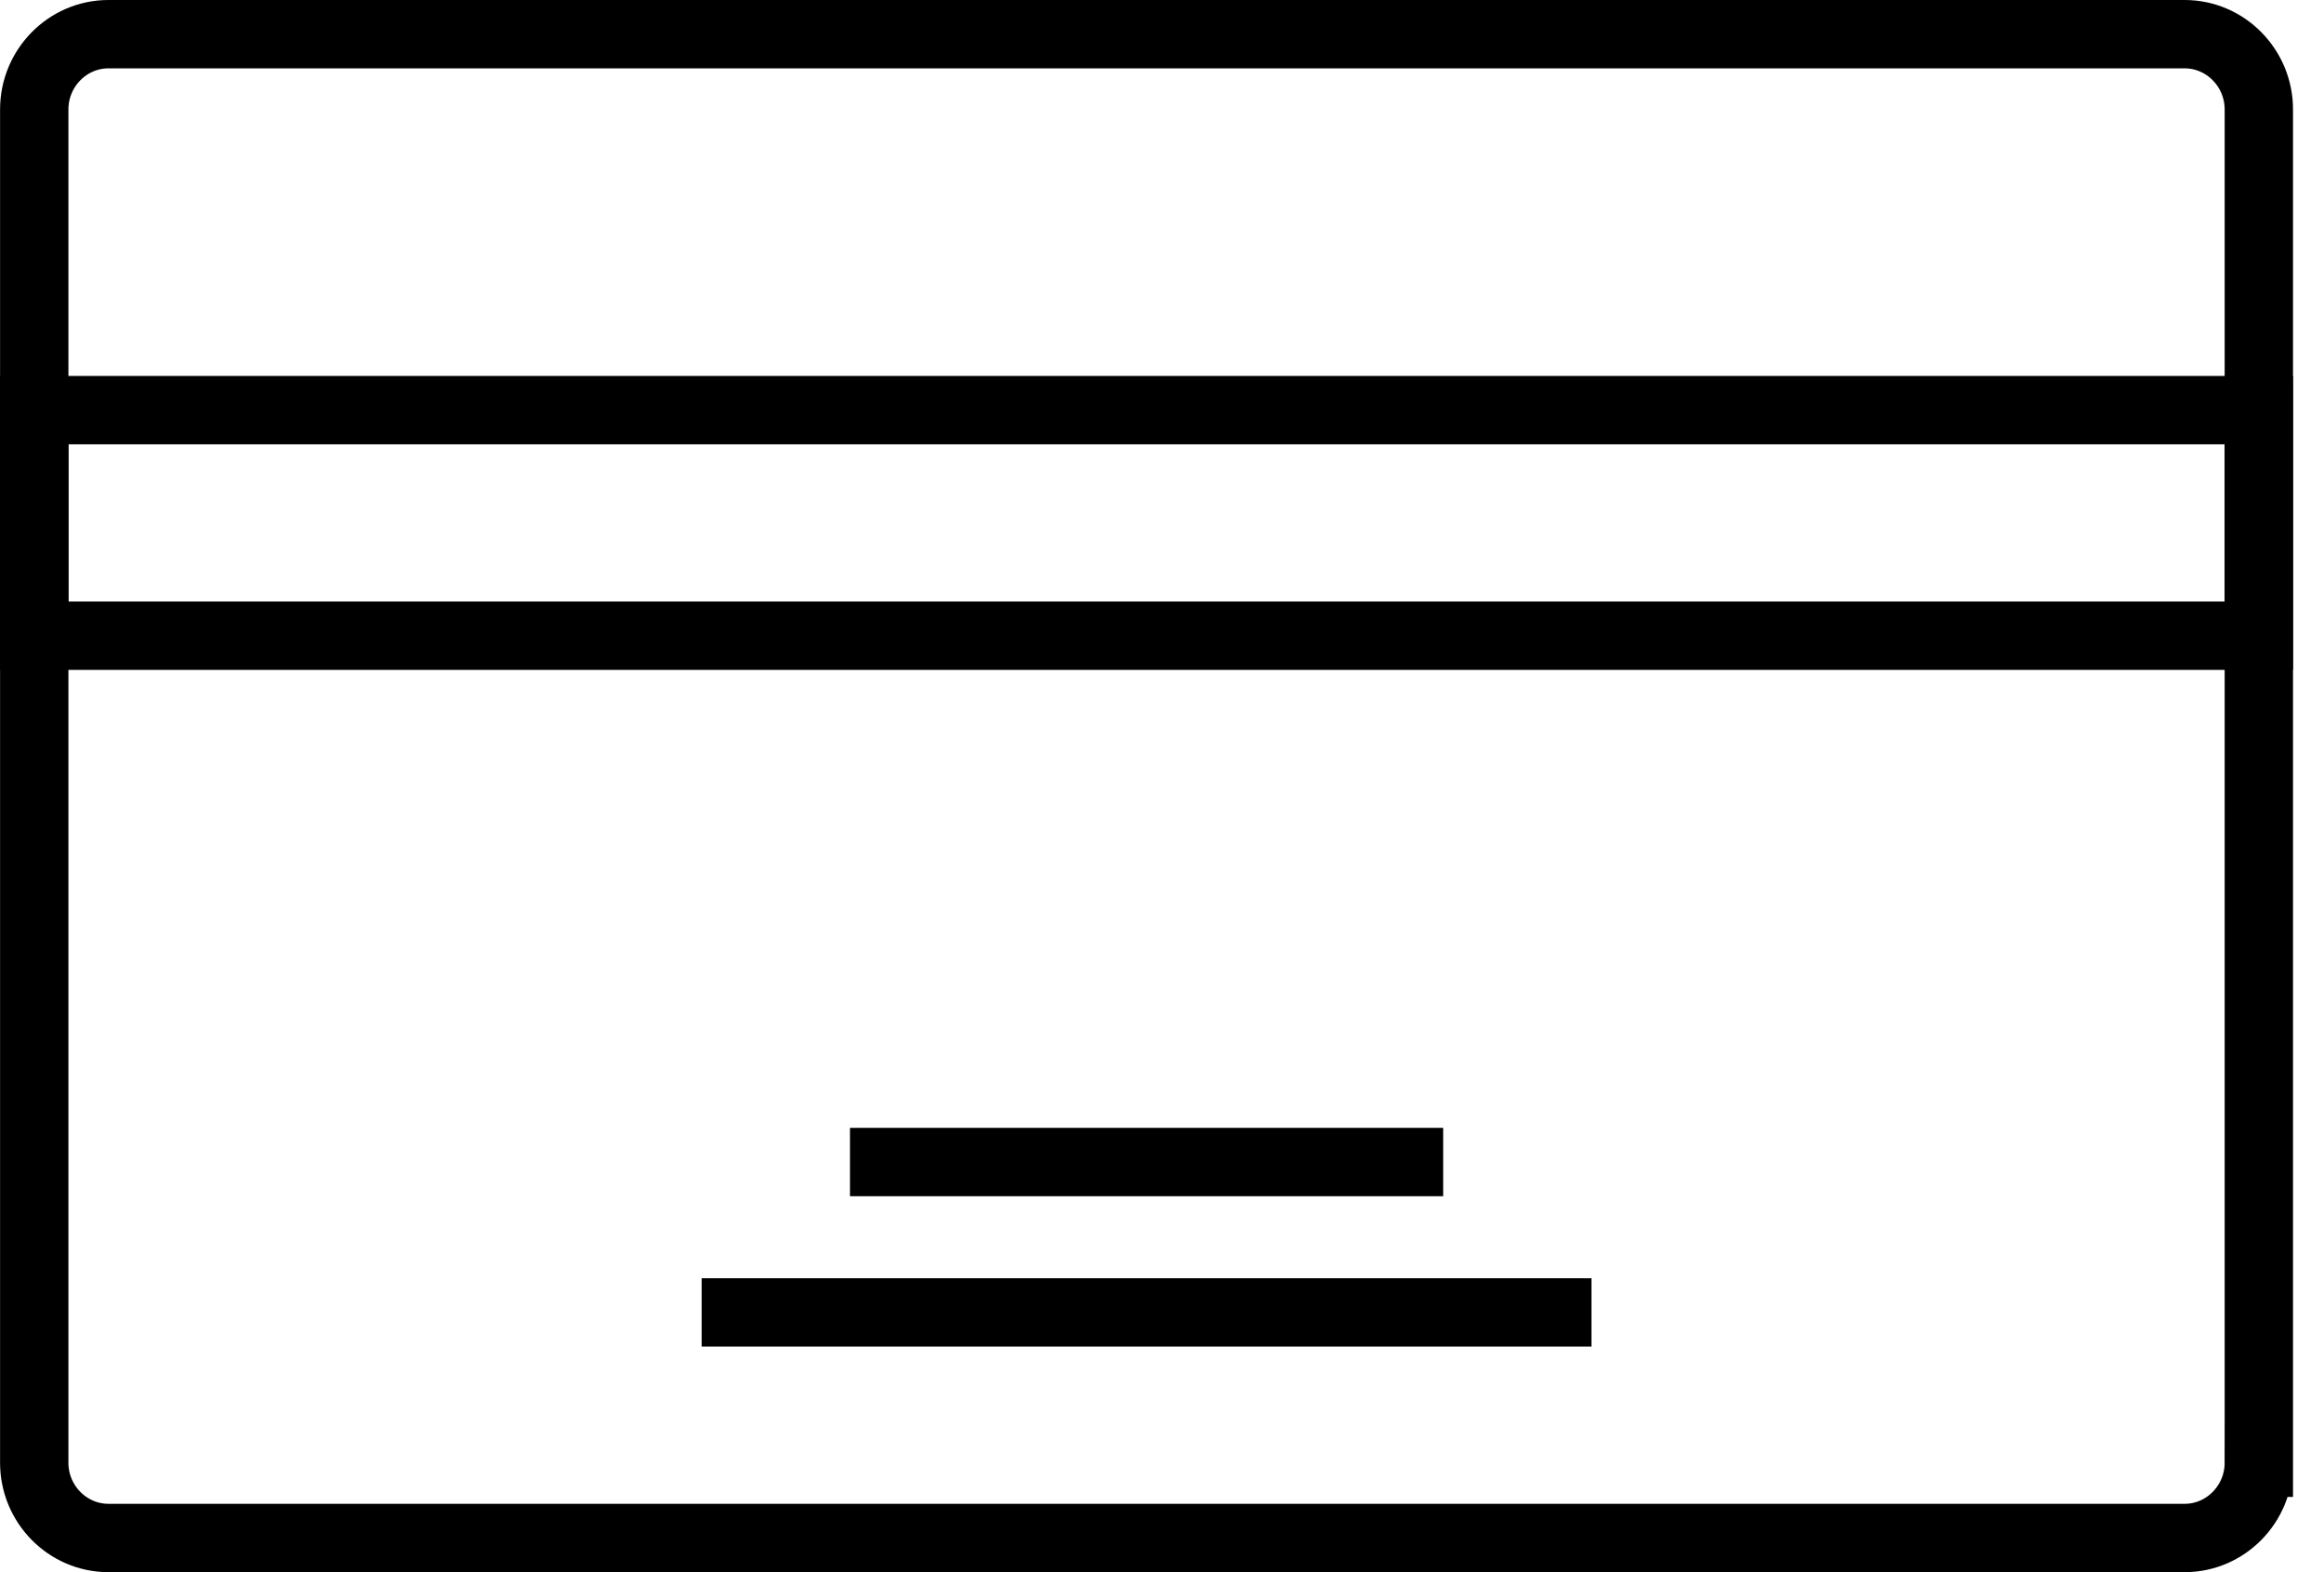
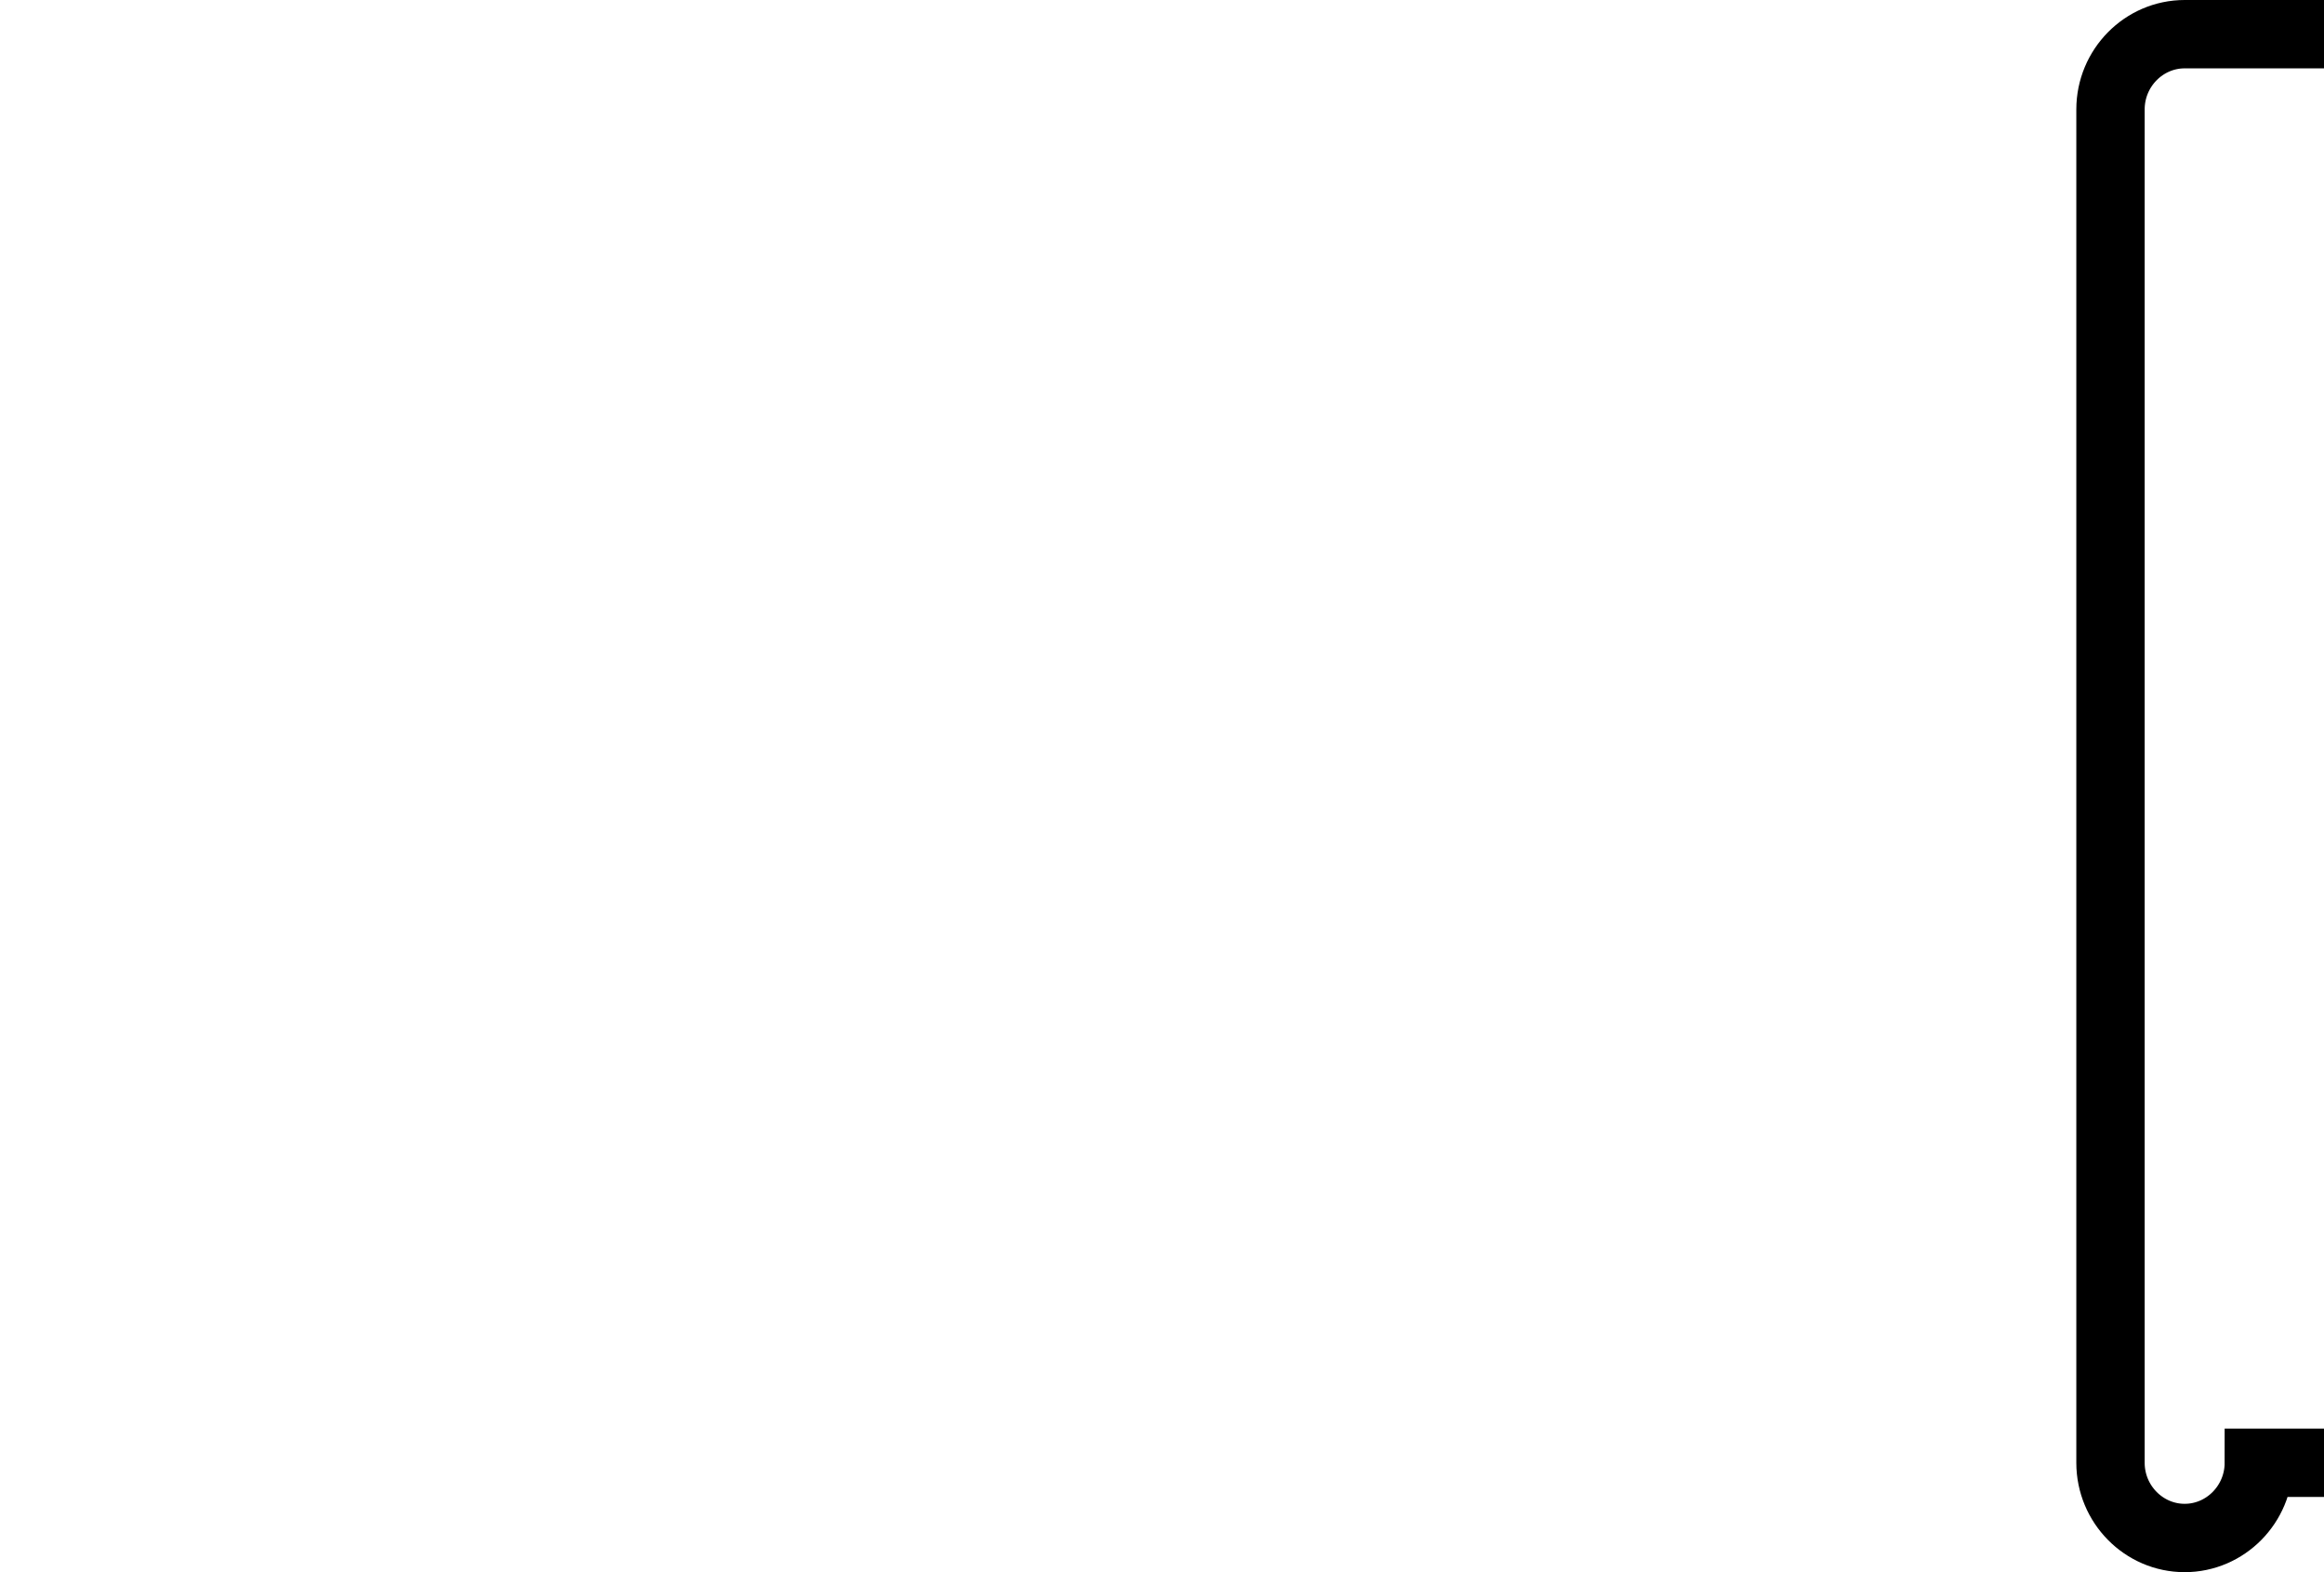
<svg xmlns="http://www.w3.org/2000/svg" width="68" height="46" fill="none">
-   <path clip-rule="evenodd" d="M66.093 42.8c0 1.21-.976 2.2-2.17 2.2H3.172c-1.194 0-2.17-.99-2.17-2.2V3.2c0-1.21.976-2.2 2.17-2.2h60.751c1.194 0 2.17.99 2.17 2.2v39.6z" stroke="#000" stroke-width="2" />
-   <path d="M66.093 12H1.002v6.6h65.091V12zM20.53 38.4h26.036M24.87 34h17.357" stroke="#000" stroke-width="2" />
+   <path clip-rule="evenodd" d="M66.093 42.8c0 1.21-.976 2.2-2.17 2.2c-1.194 0-2.17-.99-2.17-2.2V3.2c0-1.21.976-2.2 2.17-2.2h60.751c1.194 0 2.17.99 2.17 2.2v39.6z" stroke="#000" stroke-width="2" />
</svg>